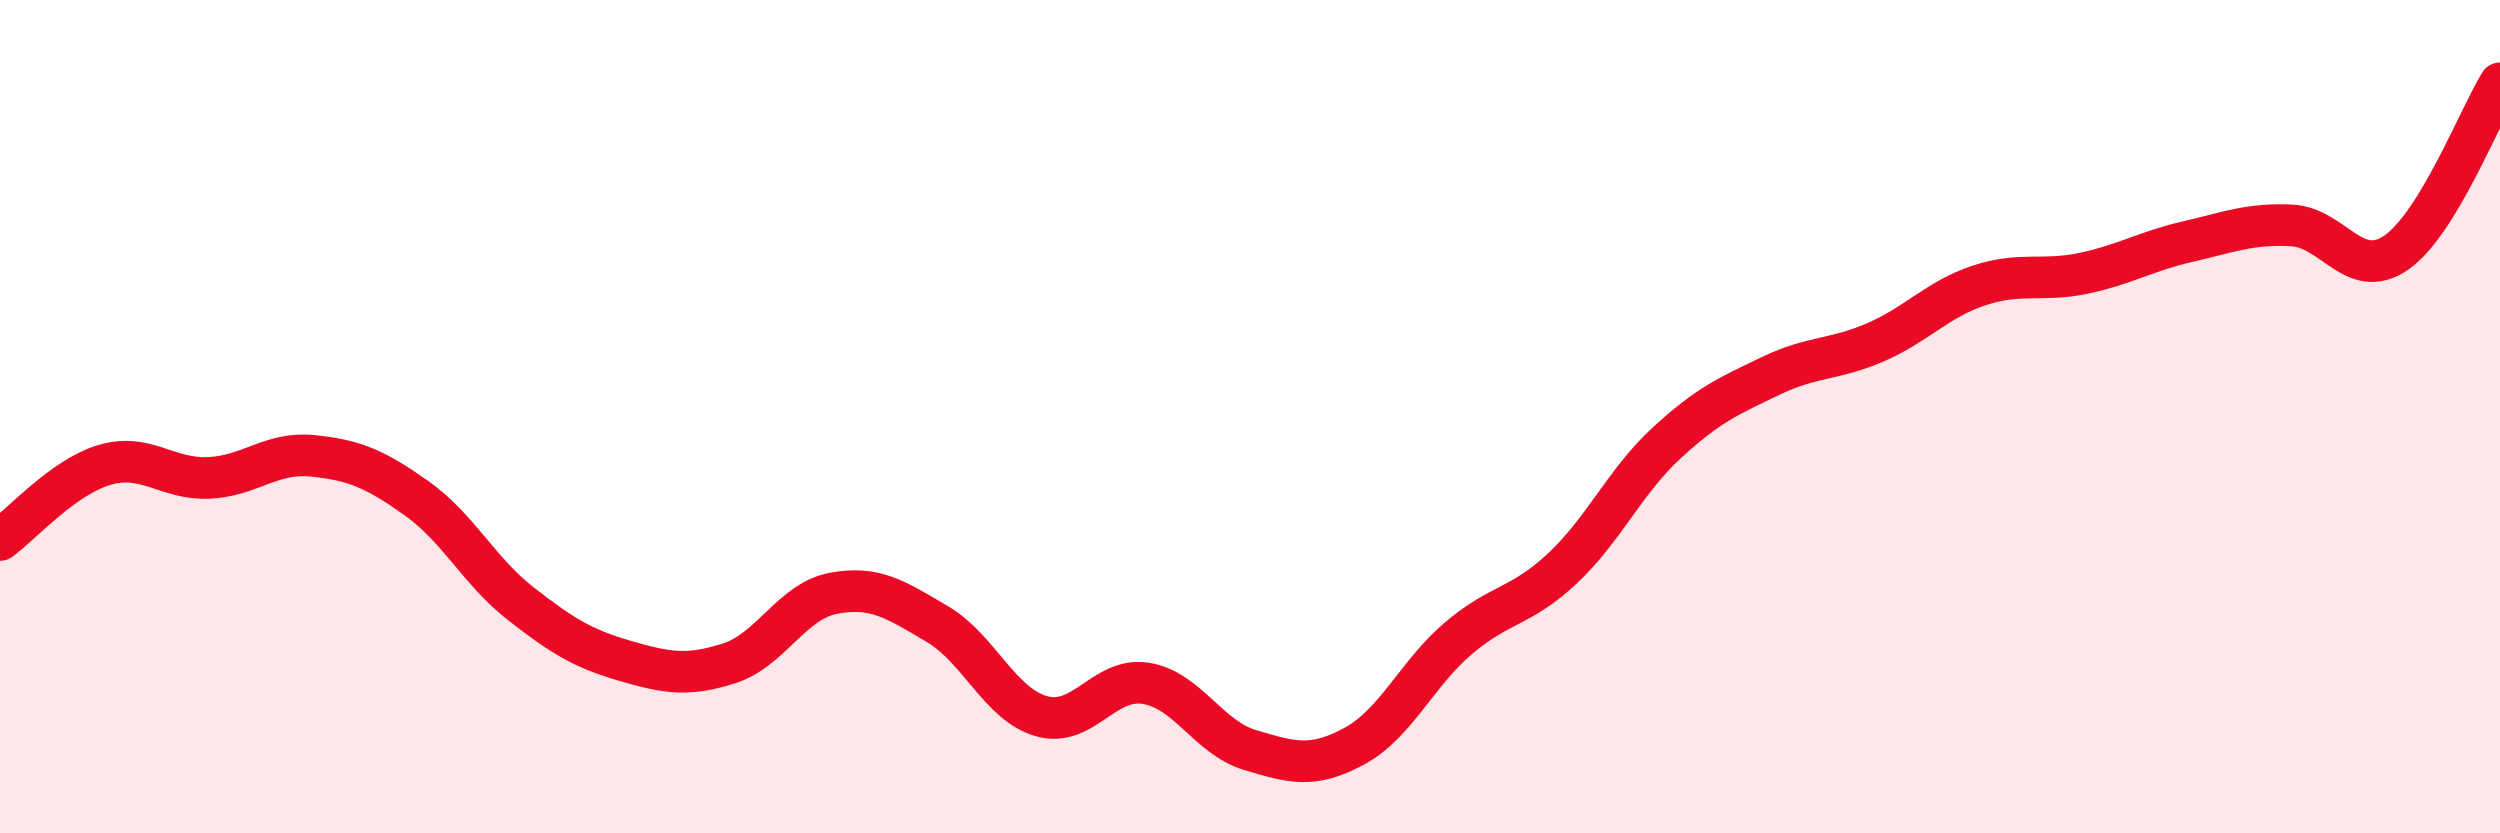
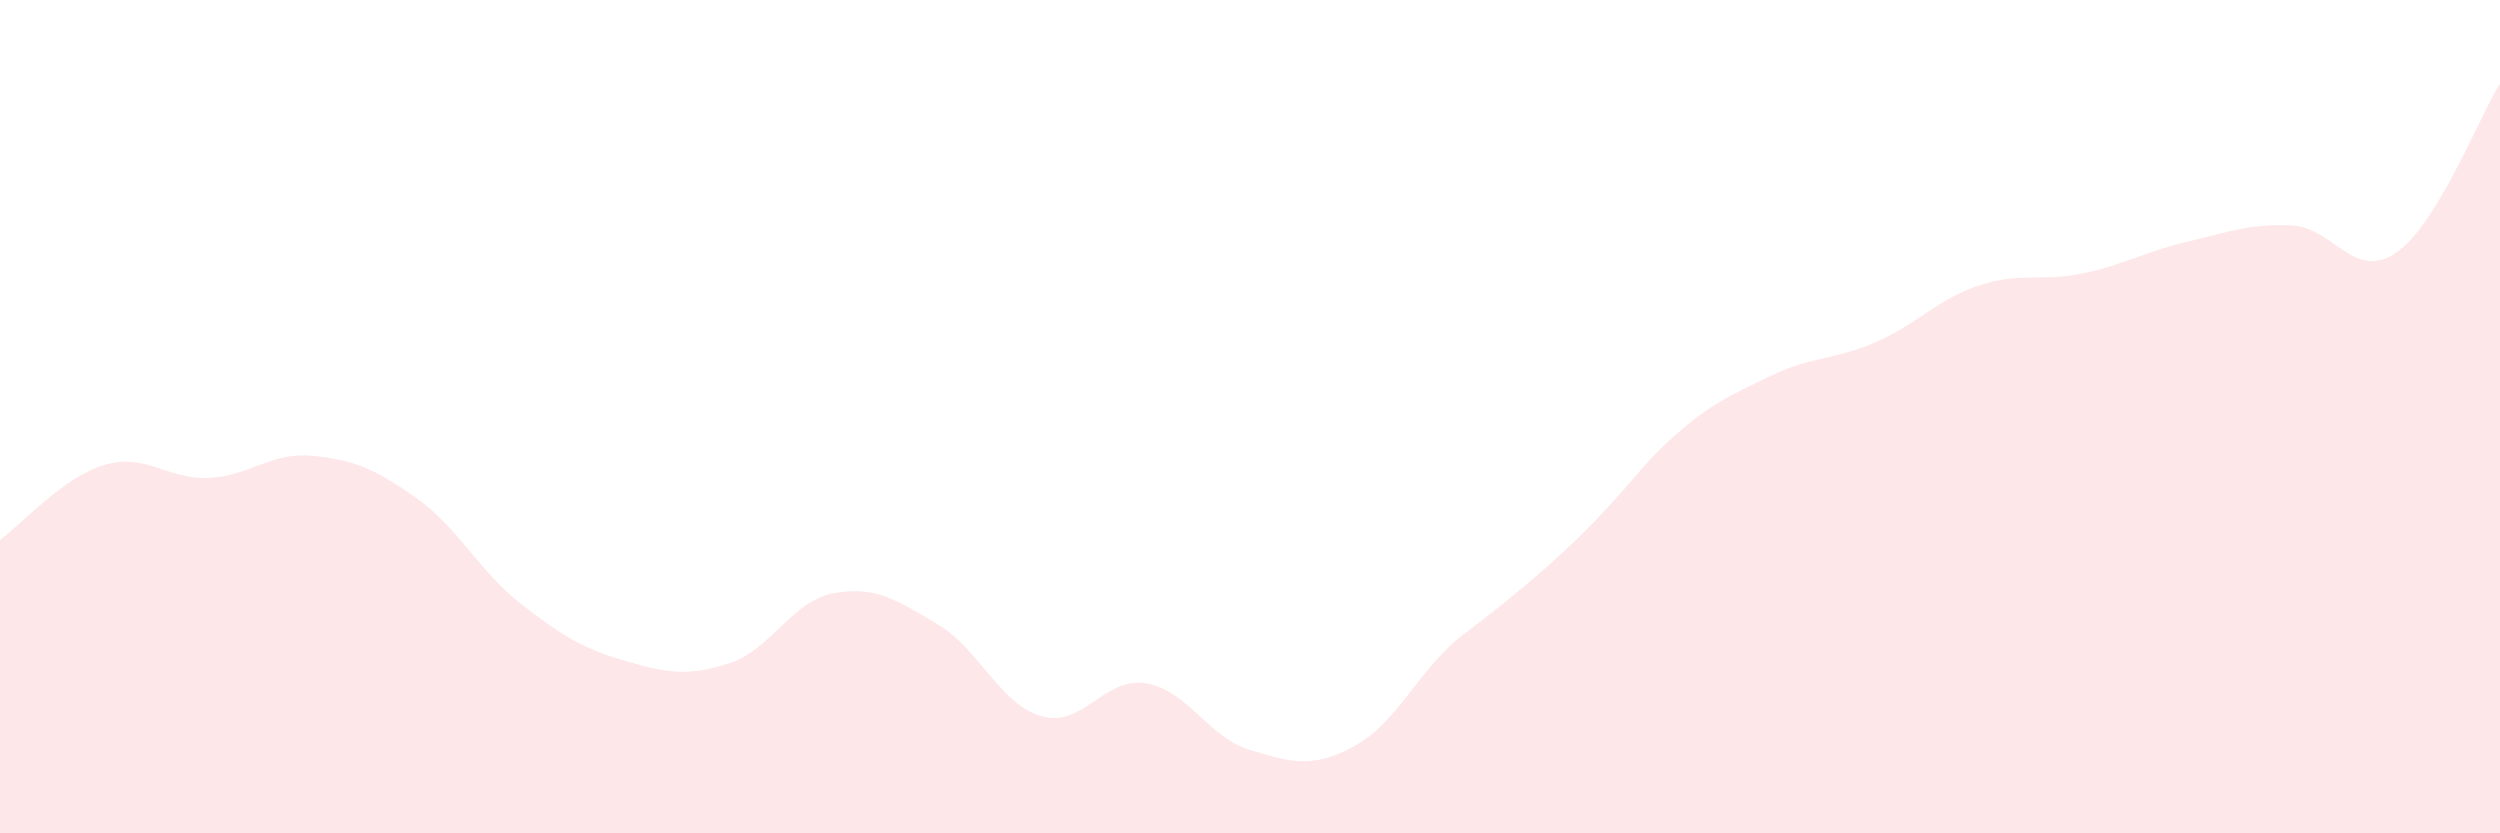
<svg xmlns="http://www.w3.org/2000/svg" width="60" height="20" viewBox="0 0 60 20">
-   <path d="M 0,12.96 C 0.5,12.6 1.5,11.46 2.5,11.16 C 3.5,10.86 4,11.51 5,11.47 C 6,11.43 6.5,10.84 7.5,10.94 C 8.5,11.04 9,11.25 10,11.96 C 11,12.67 11.5,13.71 12.5,14.49 C 13.5,15.27 14,15.57 15,15.86 C 16,16.15 16.5,16.24 17.5,15.92 C 18.5,15.6 19,14.43 20,14.24 C 21,14.05 21.5,14.39 22.5,14.98 C 23.5,15.57 24,16.91 25,17.19 C 26,17.47 26.5,16.24 27.5,16.4 C 28.5,16.56 29,17.7 30,18 C 31,18.3 31.5,18.45 32.5,17.91 C 33.5,17.37 34,16.17 35,15.32 C 36,14.47 36.5,14.58 37.5,13.64 C 38.5,12.7 39,11.55 40,10.63 C 41,9.71 41.5,9.5 42.5,9.02 C 43.5,8.54 44,8.65 45,8.22 C 46,7.79 46.5,7.18 47.5,6.85 C 48.5,6.52 49,6.77 50,6.56 C 51,6.35 51.5,6.03 52.5,5.8 C 53.5,5.57 54,5.36 55,5.41 C 56,5.46 56.5,6.75 57.5,6.07 C 58.5,5.39 59.5,2.81 60,2L60 20L0 20Z" fill="#EB0A25" opacity="0.1" stroke-linecap="round" stroke-linejoin="round" />
-   <path d="M 0,12.96 C 0.5,12.6 1.5,11.46 2.5,11.16 C 3.5,10.86 4,11.51 5,11.47 C 6,11.43 6.5,10.84 7.5,10.94 C 8.5,11.04 9,11.25 10,11.96 C 11,12.67 11.5,13.71 12.5,14.49 C 13.5,15.27 14,15.57 15,15.86 C 16,16.15 16.5,16.24 17.5,15.92 C 18.5,15.6 19,14.43 20,14.24 C 21,14.05 21.5,14.39 22.5,14.98 C 23.5,15.57 24,16.91 25,17.19 C 26,17.47 26.5,16.24 27.5,16.4 C 28.5,16.56 29,17.7 30,18 C 31,18.3 31.5,18.45 32.5,17.91 C 33.5,17.37 34,16.17 35,15.32 C 36,14.47 36.5,14.58 37.5,13.64 C 38.5,12.7 39,11.55 40,10.63 C 41,9.71 41.5,9.5 42.5,9.02 C 43.5,8.54 44,8.65 45,8.22 C 46,7.79 46.5,7.18 47.5,6.85 C 48.5,6.52 49,6.77 50,6.56 C 51,6.35 51.5,6.03 52.5,5.8 C 53.5,5.57 54,5.36 55,5.41 C 56,5.46 56.5,6.75 57.5,6.07 C 58.5,5.39 59.5,2.81 60,2" stroke="#EB0A25" stroke-width="1" fill="none" stroke-linecap="round" stroke-linejoin="round" />
+   <path d="M 0,12.96 C 0.5,12.6 1.5,11.46 2.5,11.16 C 3.5,10.86 4,11.51 5,11.47 C 6,11.43 6.5,10.84 7.5,10.94 C 8.5,11.04 9,11.25 10,11.96 C 11,12.67 11.5,13.71 12.5,14.49 C 13.5,15.27 14,15.57 15,15.86 C 16,16.15 16.5,16.24 17.5,15.92 C 18.5,15.6 19,14.43 20,14.24 C 21,14.05 21.5,14.39 22.5,14.98 C 23.5,15.57 24,16.91 25,17.19 C 26,17.47 26.5,16.24 27.5,16.4 C 28.5,16.56 29,17.7 30,18 C 31,18.3 31.5,18.45 32.5,17.91 C 33.5,17.37 34,16.17 35,15.32 C 38.5,12.7 39,11.55 40,10.63 C 41,9.71 41.5,9.5 42.5,9.02 C 43.5,8.54 44,8.65 45,8.22 C 46,7.79 46.5,7.18 47.5,6.85 C 48.5,6.52 49,6.77 50,6.56 C 51,6.35 51.5,6.03 52.5,5.8 C 53.5,5.57 54,5.36 55,5.41 C 56,5.46 56.5,6.75 57.5,6.07 C 58.5,5.39 59.5,2.81 60,2L60 20L0 20Z" fill="#EB0A25" opacity="0.1" stroke-linecap="round" stroke-linejoin="round" />
</svg>